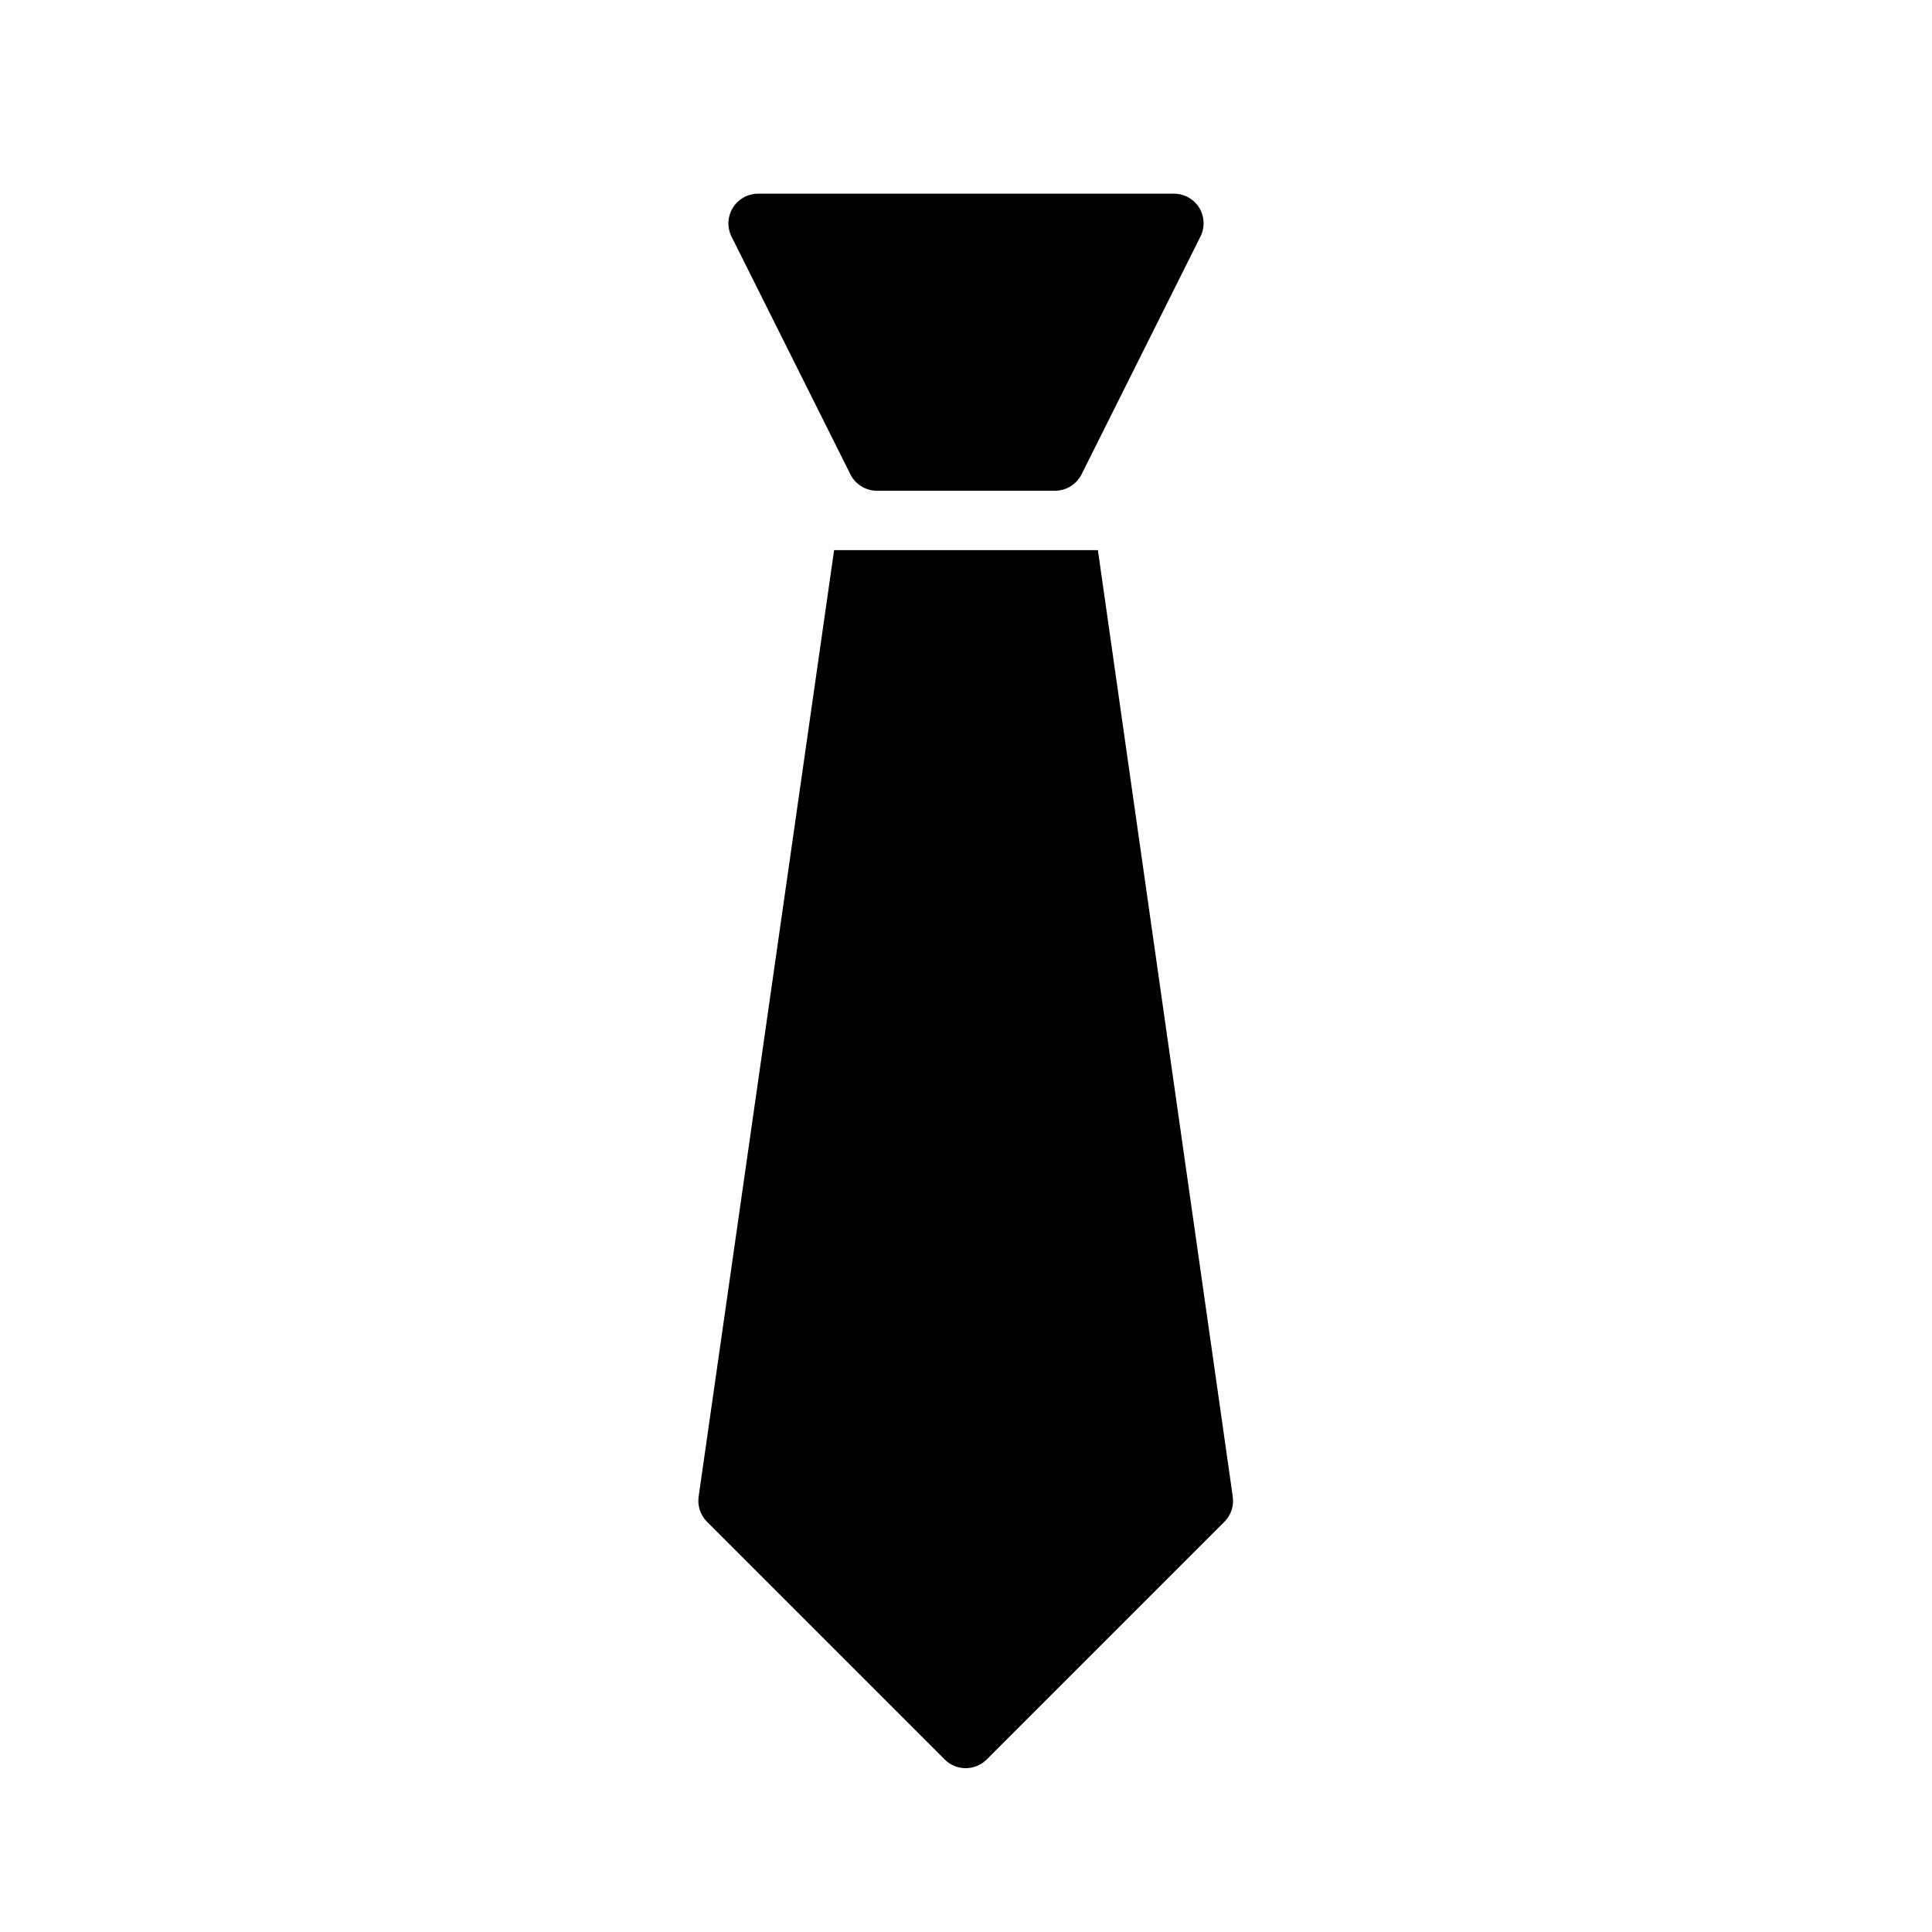
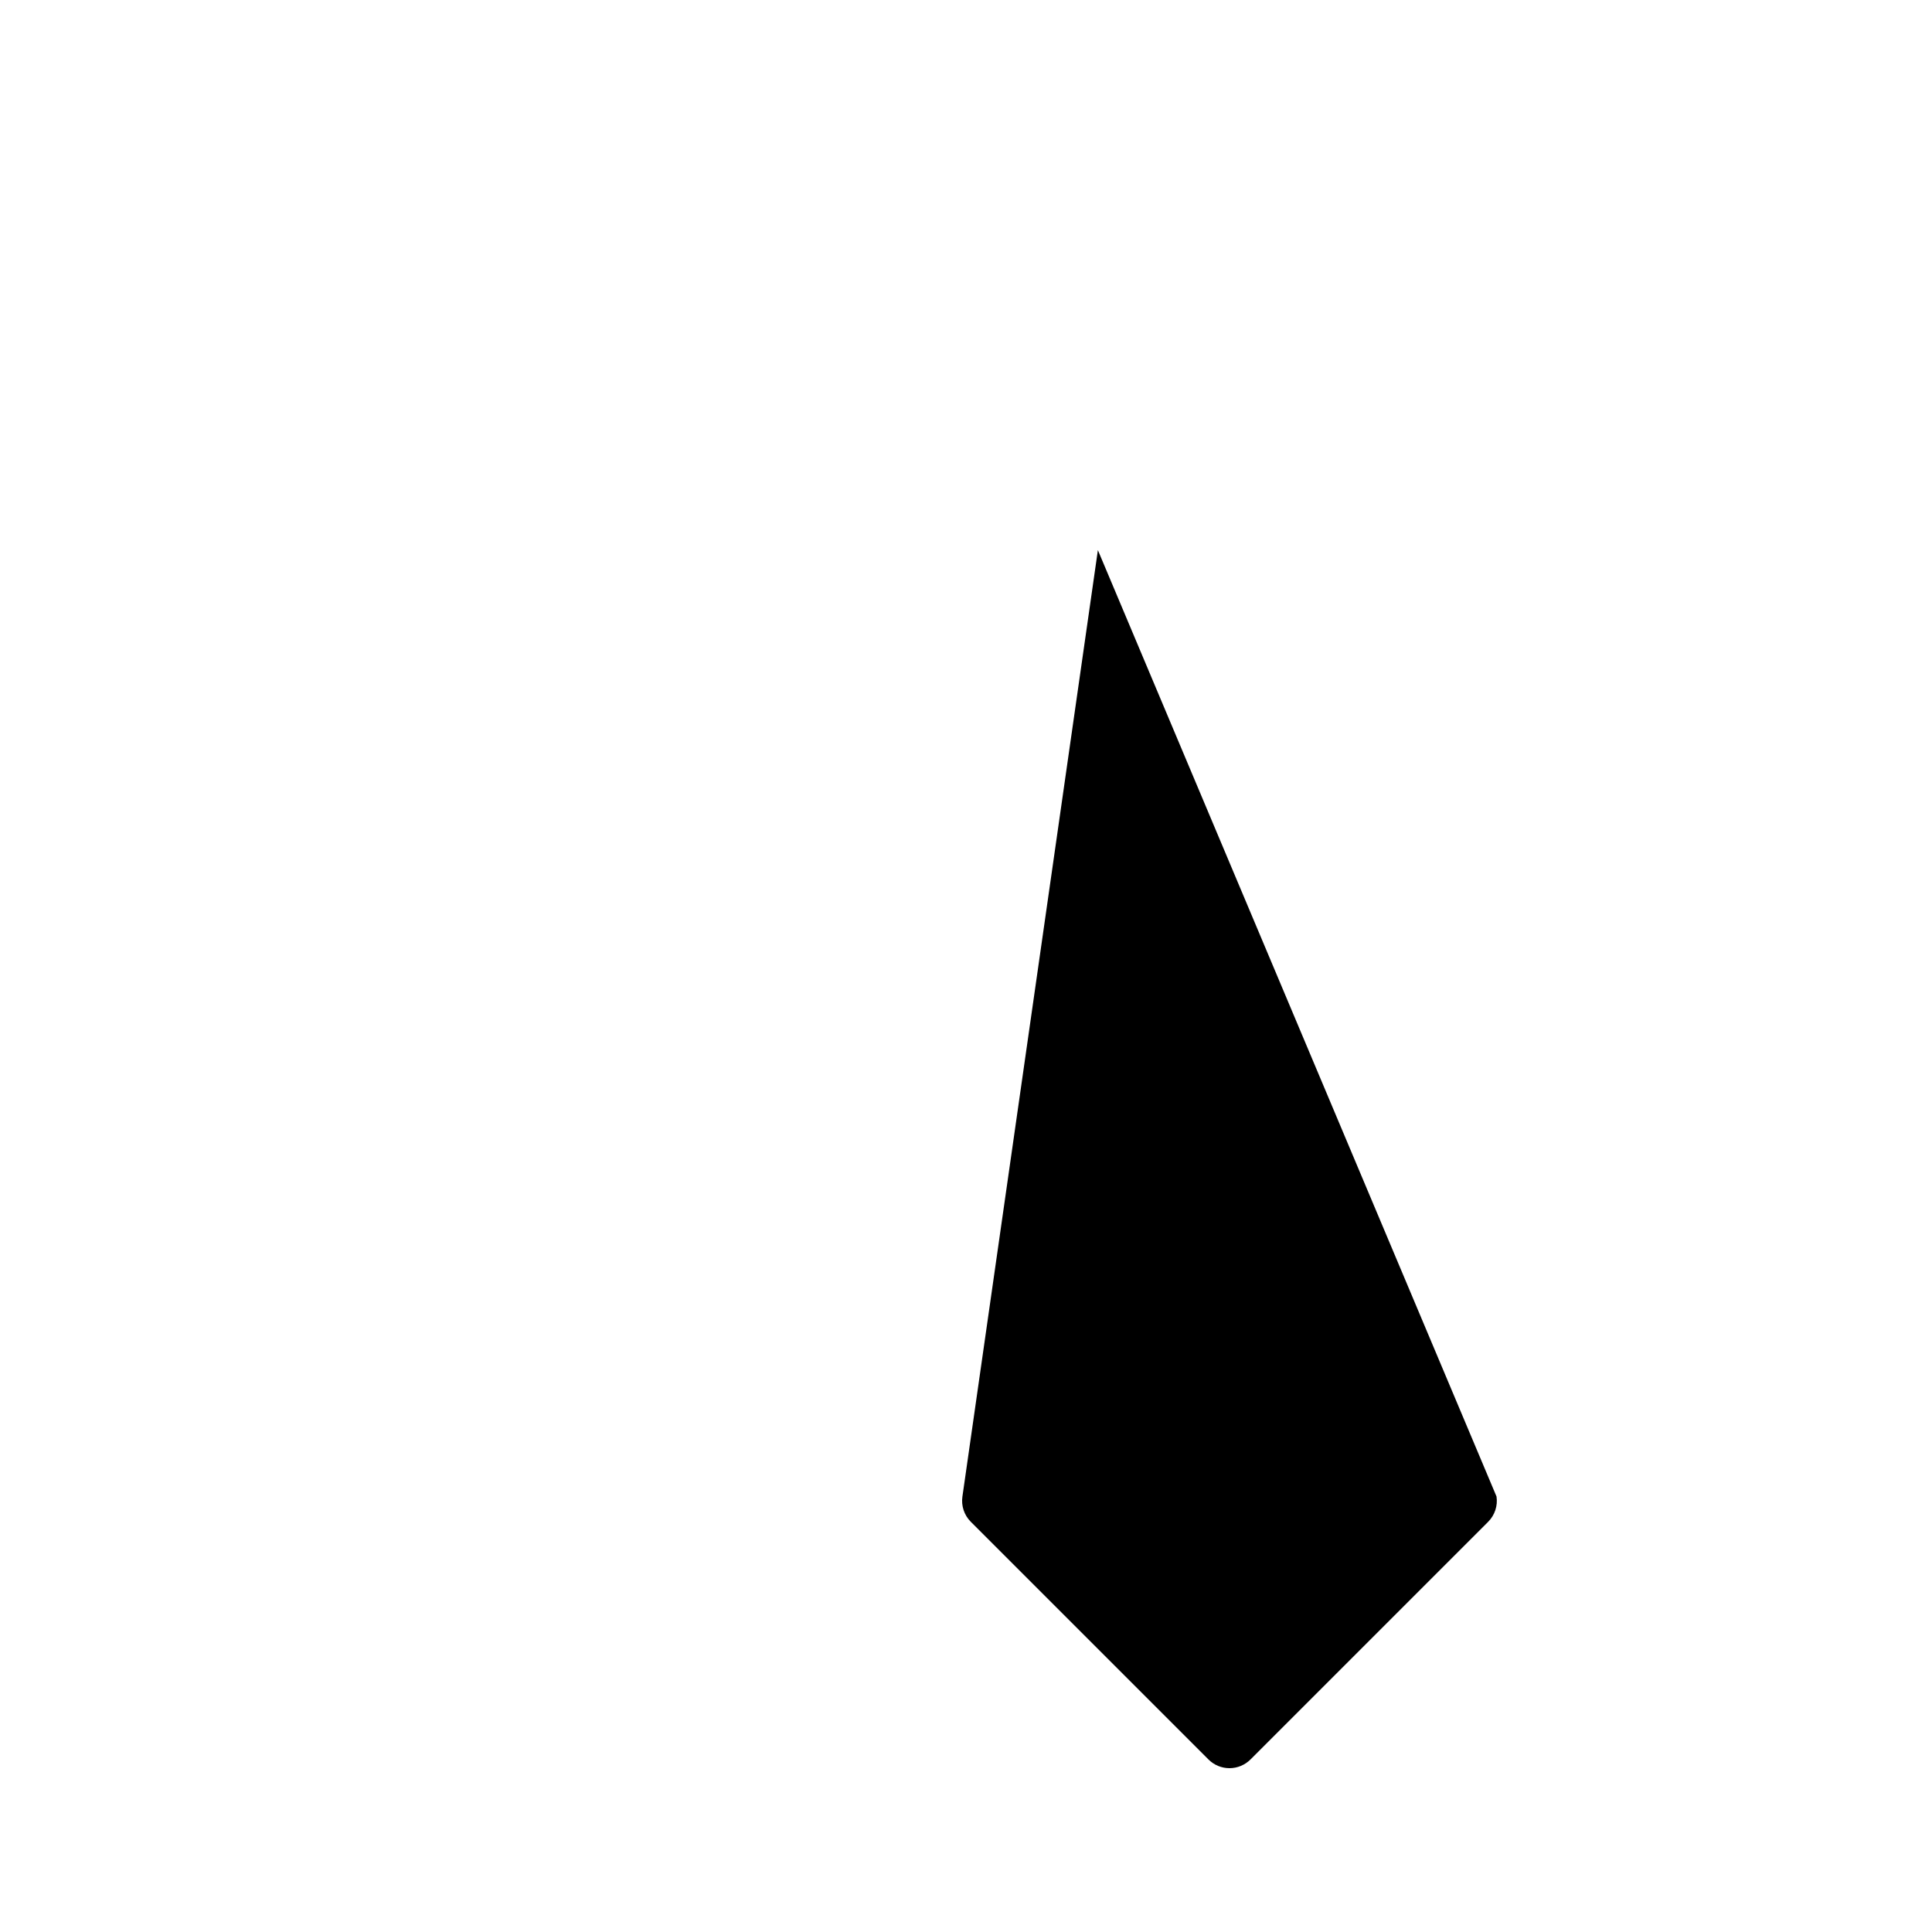
<svg xmlns="http://www.w3.org/2000/svg" fill="#000000" width="800px" height="800px" version="1.1" viewBox="144 144 512 512">
  <g>
-     <path d="m461.79 199.03c-1.441-2.309-3.969-3.707-6.691-3.703h-110.21c-2.731 0.012-5.258 1.43-6.684 3.754-1.43 2.328-1.551 5.227-0.324 7.664l31.488 62.977v-0.004c1.336 2.648 4.043 4.324 7.008 4.332h47.23c2.965-0.008 5.672-1.684 7.008-4.332l31.488-62.977v0.004c1.25-2.453 1.129-5.375-0.316-7.715z" />
-     <path d="m434.95 289.79h-69.902l-35.898 250.8c-0.359 2.453 0.457 4.93 2.207 6.691l62.977 62.977c1.477 1.488 3.488 2.328 5.586 2.328 2.102 0 4.113-0.84 5.59-2.328l62.977-62.977c1.75-1.762 2.566-4.238 2.203-6.691z" />
+     <path d="m434.95 289.79l-35.898 250.8c-0.359 2.453 0.457 4.93 2.207 6.691l62.977 62.977c1.477 1.488 3.488 2.328 5.586 2.328 2.102 0 4.113-0.84 5.59-2.328l62.977-62.977c1.75-1.762 2.566-4.238 2.203-6.691z" />
  </g>
</svg>